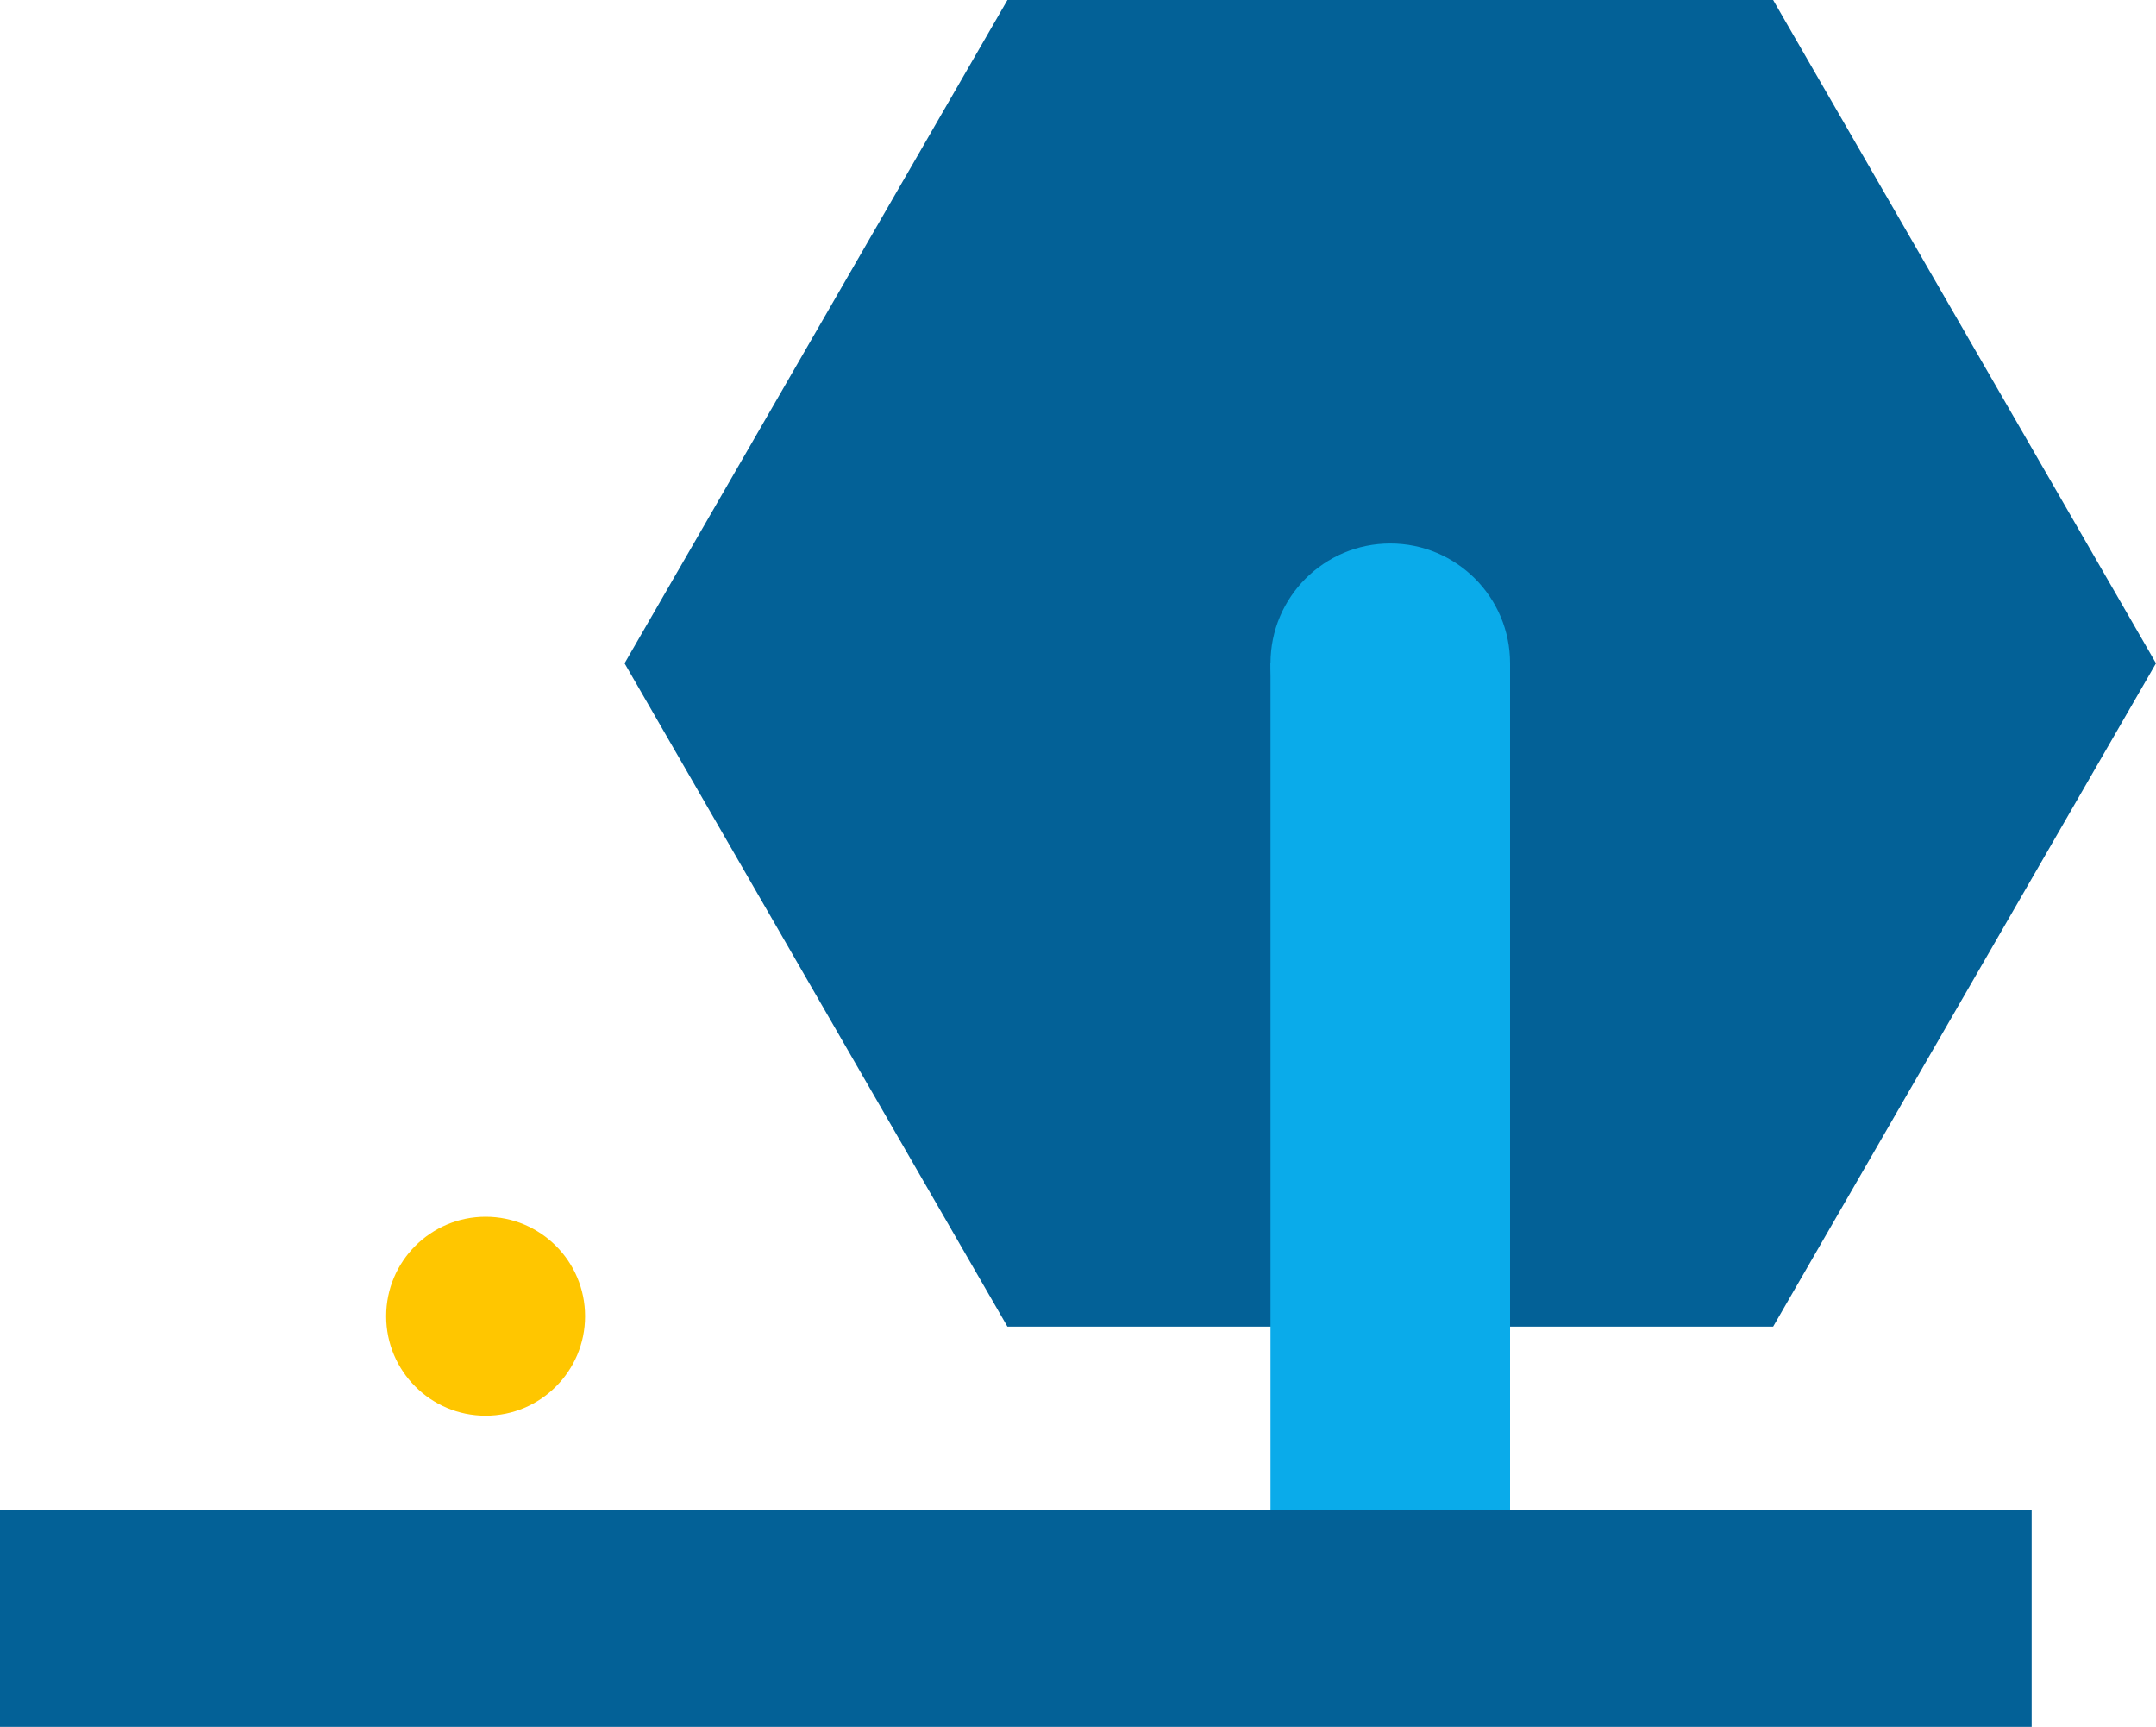
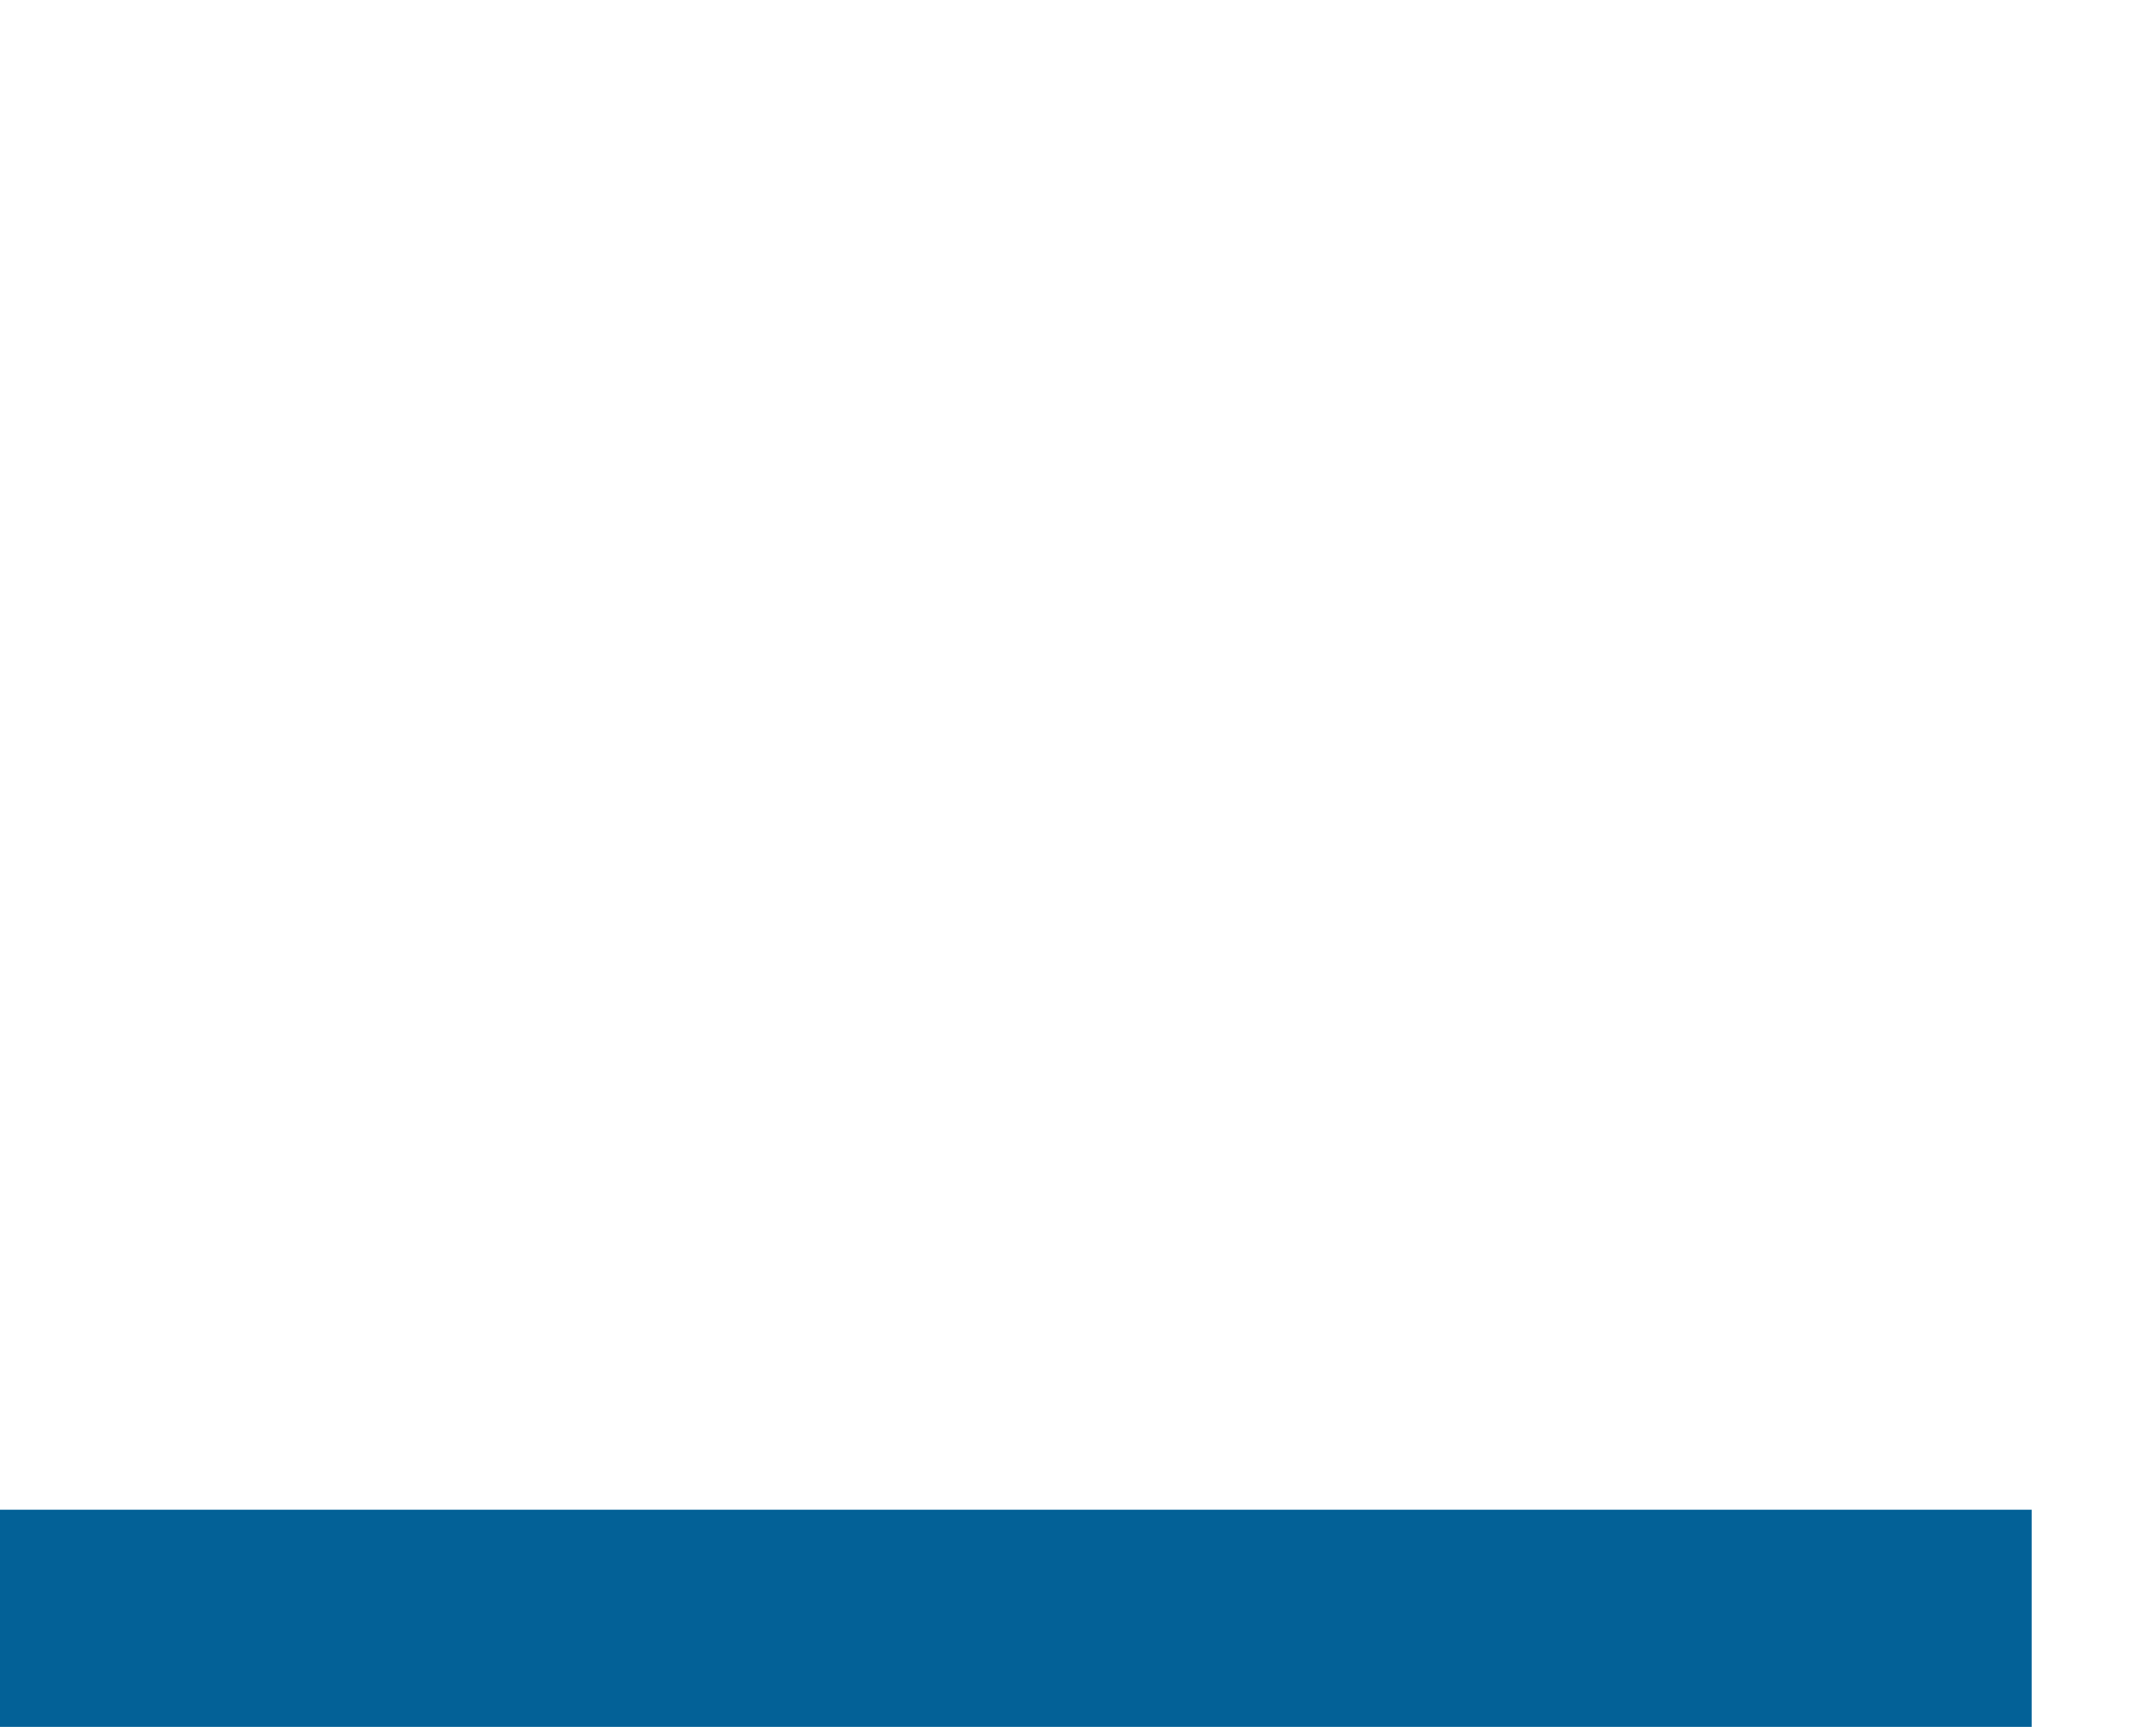
<svg xmlns="http://www.w3.org/2000/svg" id="_レイヤー_1" data-name="レイヤー_1" version="1.1" viewBox="0 0 360 288.265">
  <defs>
    <style>
      .st0 {
        fill: #ffc600;
      }

      .st1 {
        fill: #036197;
      }

      .st2 {
        fill: #0aabea;
      }
    </style>
  </defs>
  <rect class="st1" y="252.015" width="339.238" height="36.249" />
-   <polygon class="st1" points="296.072 0 168.216 0 104.288 110.727 168.216 221.453 296.072 221.453 360 110.727 296.072 0" />
-   <circle class="st0" cx="81.086" cy="219.716" r="16.605" />
-   <circle class="st2" cx="232.144" cy="110.727" r="20" />
-   <rect class="st2" x="212.144" y="110.727" width="40" height="141.289" />
</svg>